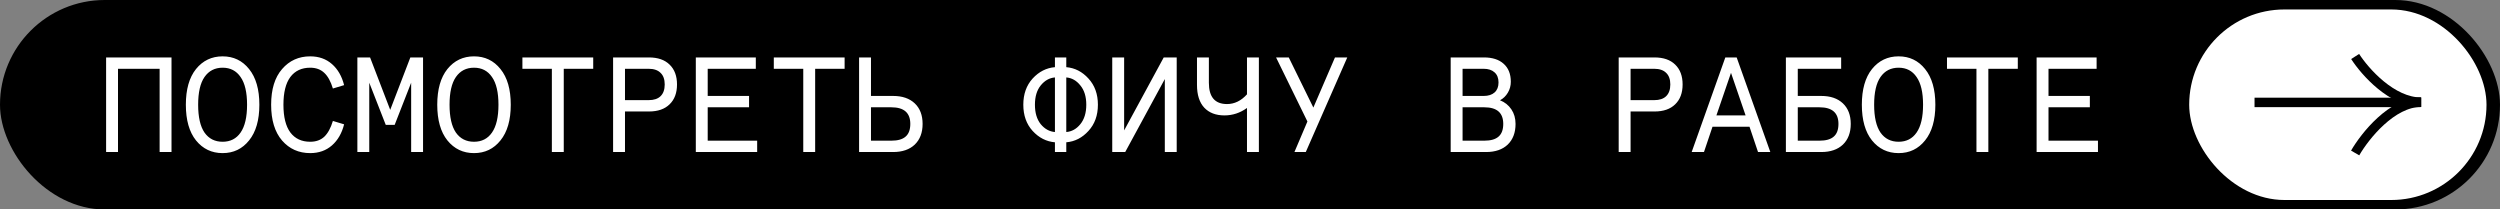
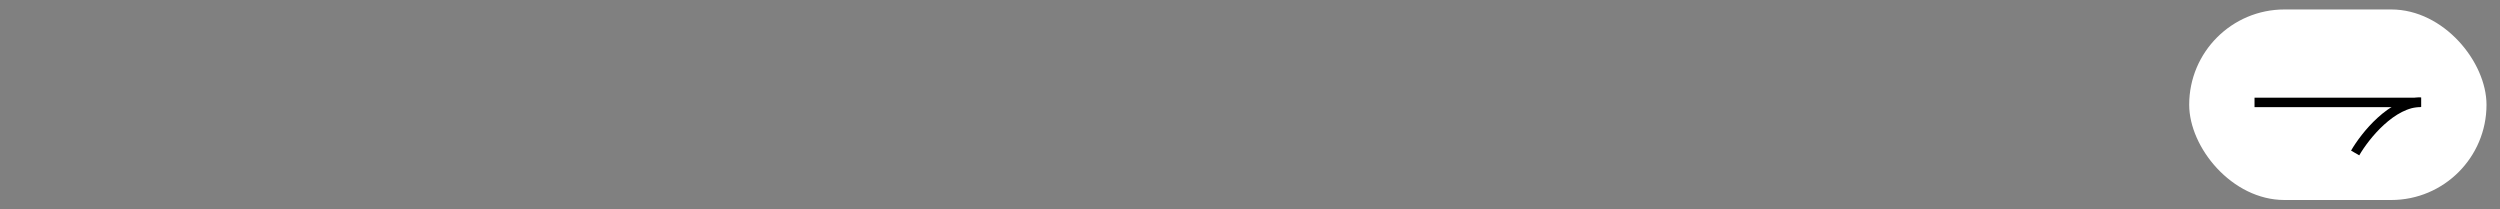
<svg xmlns="http://www.w3.org/2000/svg" width="370" height="31" viewBox="0 0 370 31" fill="none">
  <rect x="0" y="0" width="370" height="31" fill="#808080" stroke="none" />
-   <rect width="370" height="31" rx="15.5" fill="black" />
-   <path d="M15.704 22.5V8.5H25.384V22.5H23.624V10.18H17.464V22.5H15.704ZM29.006 20.78C28.006 19.527 27.506 17.767 27.506 15.5C27.506 13.233 28.006 11.473 29.006 10.22C30.019 8.967 31.333 8.34 32.946 8.34C34.559 8.34 35.866 8.967 36.866 10.22C37.879 11.473 38.386 13.233 38.386 15.5C38.386 17.767 37.879 19.527 36.866 20.78C35.866 22.033 34.559 22.66 32.946 22.66C31.333 22.66 30.019 22.033 29.006 20.78ZM35.606 19.62C36.246 18.7 36.566 17.327 36.566 15.5C36.566 13.673 36.246 12.307 35.606 11.4C34.979 10.48 34.093 10.02 32.946 10.02C31.799 10.02 30.906 10.48 30.266 11.4C29.639 12.307 29.326 13.673 29.326 15.5C29.326 17.327 29.639 18.7 30.266 19.62C30.906 20.527 31.799 20.98 32.946 20.98C34.093 20.98 34.979 20.527 35.606 19.62ZM41.748 20.8C40.668 19.547 40.128 17.78 40.128 15.5C40.128 13.22 40.668 11.46 41.748 10.22C42.828 8.967 44.215 8.34 45.908 8.34C47.188 8.34 48.262 8.72 49.128 9.48C49.995 10.24 50.595 11.28 50.928 12.6L49.268 13.1C48.948 12.047 48.522 11.273 47.988 10.78C47.455 10.273 46.762 10.02 45.908 10.02C44.642 10.02 43.662 10.48 42.968 11.4C42.288 12.32 41.948 13.687 41.948 15.5C41.948 17.313 42.288 18.68 42.968 19.6C43.662 20.52 44.642 20.98 45.908 20.98C46.762 20.98 47.455 20.733 47.988 20.24C48.522 19.733 48.948 18.953 49.268 17.9L50.928 18.4C50.595 19.72 49.995 20.76 49.128 21.52C48.262 22.28 47.188 22.66 45.908 22.66C44.215 22.66 42.828 22.04 41.748 20.8ZM52.891 22.5V8.5H54.771L57.751 16.26L60.731 8.5H62.611V22.5H60.851V12.24L58.411 18.48H57.091L54.651 12.24V22.5H52.891ZM66.213 20.78C65.213 19.527 64.713 17.767 64.713 15.5C64.713 13.233 65.213 11.473 66.213 10.22C67.227 8.967 68.54 8.34 70.153 8.34C71.766 8.34 73.073 8.967 74.073 10.22C75.087 11.473 75.593 13.233 75.593 15.5C75.593 17.767 75.087 19.527 74.073 20.78C73.073 22.033 71.766 22.66 70.153 22.66C68.54 22.66 67.227 22.033 66.213 20.78ZM72.813 19.62C73.453 18.7 73.773 17.327 73.773 15.5C73.773 13.673 73.453 12.307 72.813 11.4C72.186 10.48 71.3 10.02 70.153 10.02C69.007 10.02 68.113 10.48 67.473 11.4C66.847 12.307 66.533 13.673 66.533 15.5C66.533 17.327 66.847 18.7 67.473 19.62C68.113 20.527 69.007 20.98 70.153 20.98C71.3 20.98 72.186 20.527 72.813 19.62ZM81.675 22.5V10.18H77.316V8.5H87.796V10.18H83.436V22.5H81.675ZM90.738 22.5V8.5H96.038C97.358 8.5 98.378 8.853 99.098 9.56C99.831 10.267 100.198 11.247 100.198 12.5C100.198 13.753 99.831 14.733 99.098 15.44C98.378 16.147 97.358 16.5 96.038 16.5H92.498V22.5H90.738ZM92.498 14.82H95.998C96.771 14.82 97.358 14.627 97.758 14.24C98.171 13.84 98.378 13.26 98.378 12.5C98.378 11.74 98.171 11.167 97.758 10.78C97.358 10.38 96.771 10.18 95.998 10.18H92.498V14.82ZM102.98 22.5V8.5H111.86V10.18H104.74V14.2H110.86V15.88H104.74V20.82H112.06V22.5H102.98ZM118.883 22.5V10.18H114.523V8.5H125.003V10.18H120.643V22.5H118.883ZM127.145 22.5V8.5H128.905V14.2H132.185C133.545 14.2 134.612 14.567 135.385 15.3C136.158 16.033 136.545 17.047 136.545 18.34C136.545 19.633 136.158 20.653 135.385 21.4C134.612 22.133 133.545 22.5 132.185 22.5H127.145ZM128.905 20.82H131.925C132.872 20.82 133.572 20.62 134.025 20.22C134.492 19.82 134.725 19.193 134.725 18.34C134.725 16.7 133.792 15.88 131.925 15.88H128.905V20.82ZM156.13 22.5V21.06C154.863 20.953 153.763 20.393 152.83 19.38C151.91 18.367 151.45 17.073 151.45 15.5C151.45 13.927 151.91 12.633 152.83 11.62C153.763 10.607 154.863 10.047 156.13 9.94V8.5H157.81V9.94C159.076 10.047 160.17 10.607 161.09 11.62C162.023 12.633 162.49 13.927 162.49 15.5C162.49 17.073 162.023 18.367 161.09 19.38C160.17 20.393 159.076 20.953 157.81 21.06V22.5H156.13ZM156.13 19.54V11.46C155.316 11.527 154.616 11.92 154.03 12.64C153.456 13.347 153.17 14.3 153.17 15.5C153.17 16.7 153.456 17.66 154.03 18.38C154.616 19.087 155.316 19.473 156.13 19.54ZM159.89 18.38C160.476 17.66 160.77 16.7 160.77 15.5C160.77 14.3 160.476 13.347 159.89 12.64C159.316 11.92 158.623 11.527 157.81 11.46V19.54C158.623 19.473 159.316 19.087 159.89 18.38ZM174.152 22.5H172.392V11.7L166.532 22.5H164.612V8.5H166.372V19.3L172.232 8.5H174.152V22.5ZM184.554 22.5V15.98C183.541 16.713 182.428 17.08 181.214 17.08C179.948 17.08 178.954 16.7 178.234 15.94C177.514 15.167 177.154 14.04 177.154 12.56V8.5H178.914V12.26C178.914 14.353 179.808 15.4 181.594 15.4C182.701 15.4 183.688 14.92 184.554 13.96V8.5H186.314V22.5H184.554ZM191.577 22.5L193.497 17.98L188.857 8.5H190.737L194.377 15.92L197.577 8.5H199.397L193.257 22.5H191.577ZM214.701 22.5V8.5H219.621C220.875 8.5 221.848 8.813 222.541 9.44C223.248 10.067 223.601 10.953 223.601 12.1C223.601 12.687 223.455 13.227 223.161 13.72C222.868 14.213 222.481 14.587 222.001 14.84C222.708 15.12 223.268 15.567 223.681 16.18C224.095 16.793 224.301 17.513 224.301 18.34C224.301 19.633 223.915 20.653 223.141 21.4C222.368 22.133 221.301 22.5 219.941 22.5H214.701ZM216.461 14.2H219.581C220.275 14.2 220.815 14.027 221.201 13.68C221.588 13.333 221.781 12.84 221.781 12.2C221.781 11.547 221.581 11.047 221.181 10.7C220.795 10.353 220.261 10.18 219.581 10.18H216.461V14.2ZM216.461 20.82H219.681C220.628 20.82 221.328 20.62 221.781 20.22C222.248 19.82 222.481 19.193 222.481 18.34C222.481 16.7 221.548 15.88 219.681 15.88H216.461V20.82ZM239.566 22.5V8.5H244.866C246.186 8.5 247.206 8.853 247.926 9.56C248.659 10.267 249.026 11.247 249.026 12.5C249.026 13.753 248.659 14.733 247.926 15.44C247.206 16.147 246.186 16.5 244.866 16.5H241.326V22.5H239.566ZM241.326 14.82H244.826C245.599 14.82 246.186 14.627 246.586 14.24C246.999 13.84 247.206 13.26 247.206 12.5C247.206 11.74 246.999 11.167 246.586 10.78C246.186 10.38 245.599 10.18 244.826 10.18H241.326V14.82ZM250.368 22.5L255.348 8.5H257.028L262.008 22.5H260.188L258.928 18.76H253.448L252.188 22.5H250.368ZM254.028 17.08H258.348L256.188 10.78L254.028 17.08ZM264.311 22.5V8.5H272.491V10.18H266.071V14.2H269.551C270.911 14.2 271.977 14.567 272.751 15.3C273.524 16.033 273.911 17.047 273.911 18.34C273.911 19.633 273.524 20.653 272.751 21.4C271.977 22.133 270.911 22.5 269.551 22.5H264.311ZM266.071 20.82H269.291C270.237 20.82 270.937 20.62 271.391 20.22C271.857 19.82 272.091 19.193 272.091 18.34C272.091 16.7 271.157 15.88 269.291 15.88H266.071V20.82ZM277.053 20.78C276.053 19.527 275.553 17.767 275.553 15.5C275.553 13.233 276.053 11.473 277.053 10.22C278.066 8.967 279.38 8.34 280.993 8.34C282.606 8.34 283.913 8.967 284.913 10.22C285.926 11.473 286.433 13.233 286.433 15.5C286.433 17.767 285.926 19.527 284.913 20.78C283.913 22.033 282.606 22.66 280.993 22.66C279.38 22.66 278.066 22.033 277.053 20.78ZM283.653 19.62C284.293 18.7 284.613 17.327 284.613 15.5C284.613 13.673 284.293 12.307 283.653 11.4C283.026 10.48 282.14 10.02 280.993 10.02C279.846 10.02 278.953 10.48 278.313 11.4C277.686 12.307 277.373 13.673 277.373 15.5C277.373 17.327 277.686 18.7 278.313 19.62C278.953 20.527 279.846 20.98 280.993 20.98C282.14 20.98 283.026 20.527 283.653 19.62ZM292.515 22.5V10.18H288.155V8.5H298.635V10.18H294.275V22.5H292.515ZM301.418 22.5V8.5H310.298V10.18H303.178V14.2H309.298V15.88H303.178V20.82H310.498V22.5H301.418Z" fill="white" />
  <rect x="324" y="1.4" width="44.003" height="28.2" rx="14.1" fill="white" />
  <path d="M358.231 15.157L333.67 15.157" stroke="black" stroke-width="1.4" />
-   <path d="M348.562 8.359C350.01 10.614 353.991 15.124 358.334 15.124" stroke="black" stroke-width="1.4" />
  <path d="M348.562 22.64C350.01 20.135 353.991 15.124 358.334 15.124" stroke="black" stroke-width="1.4" />
</svg>